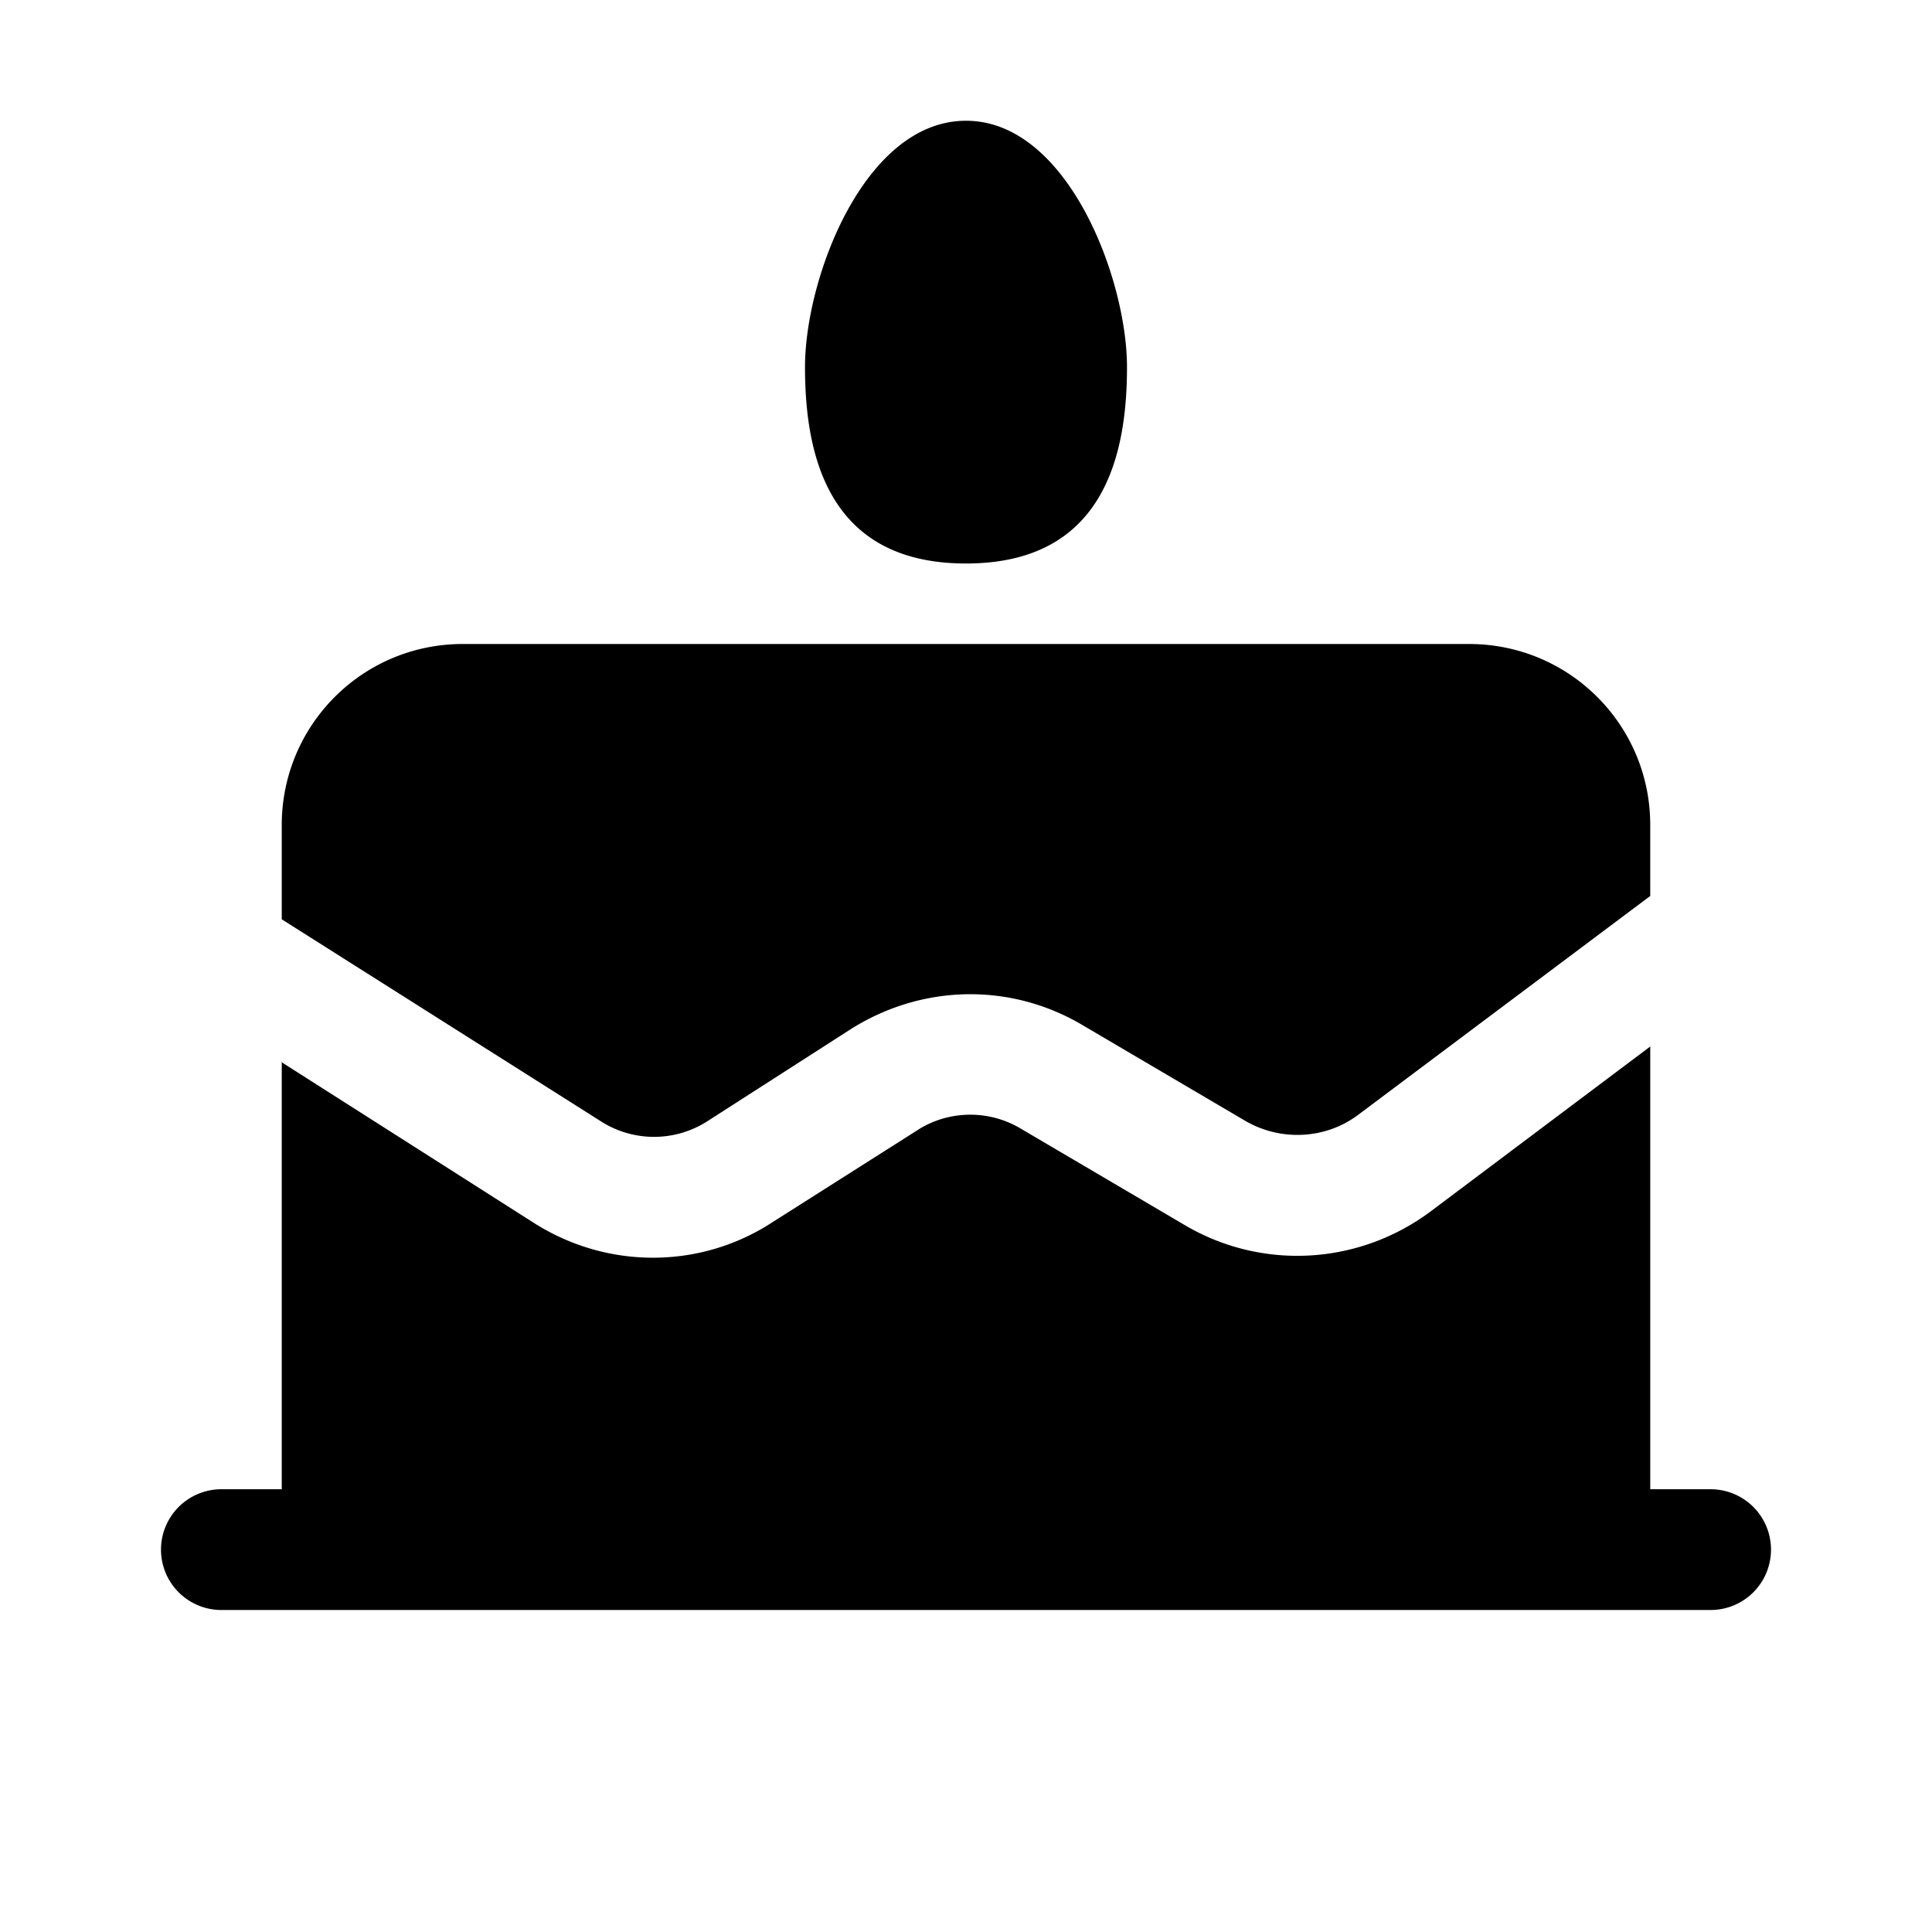
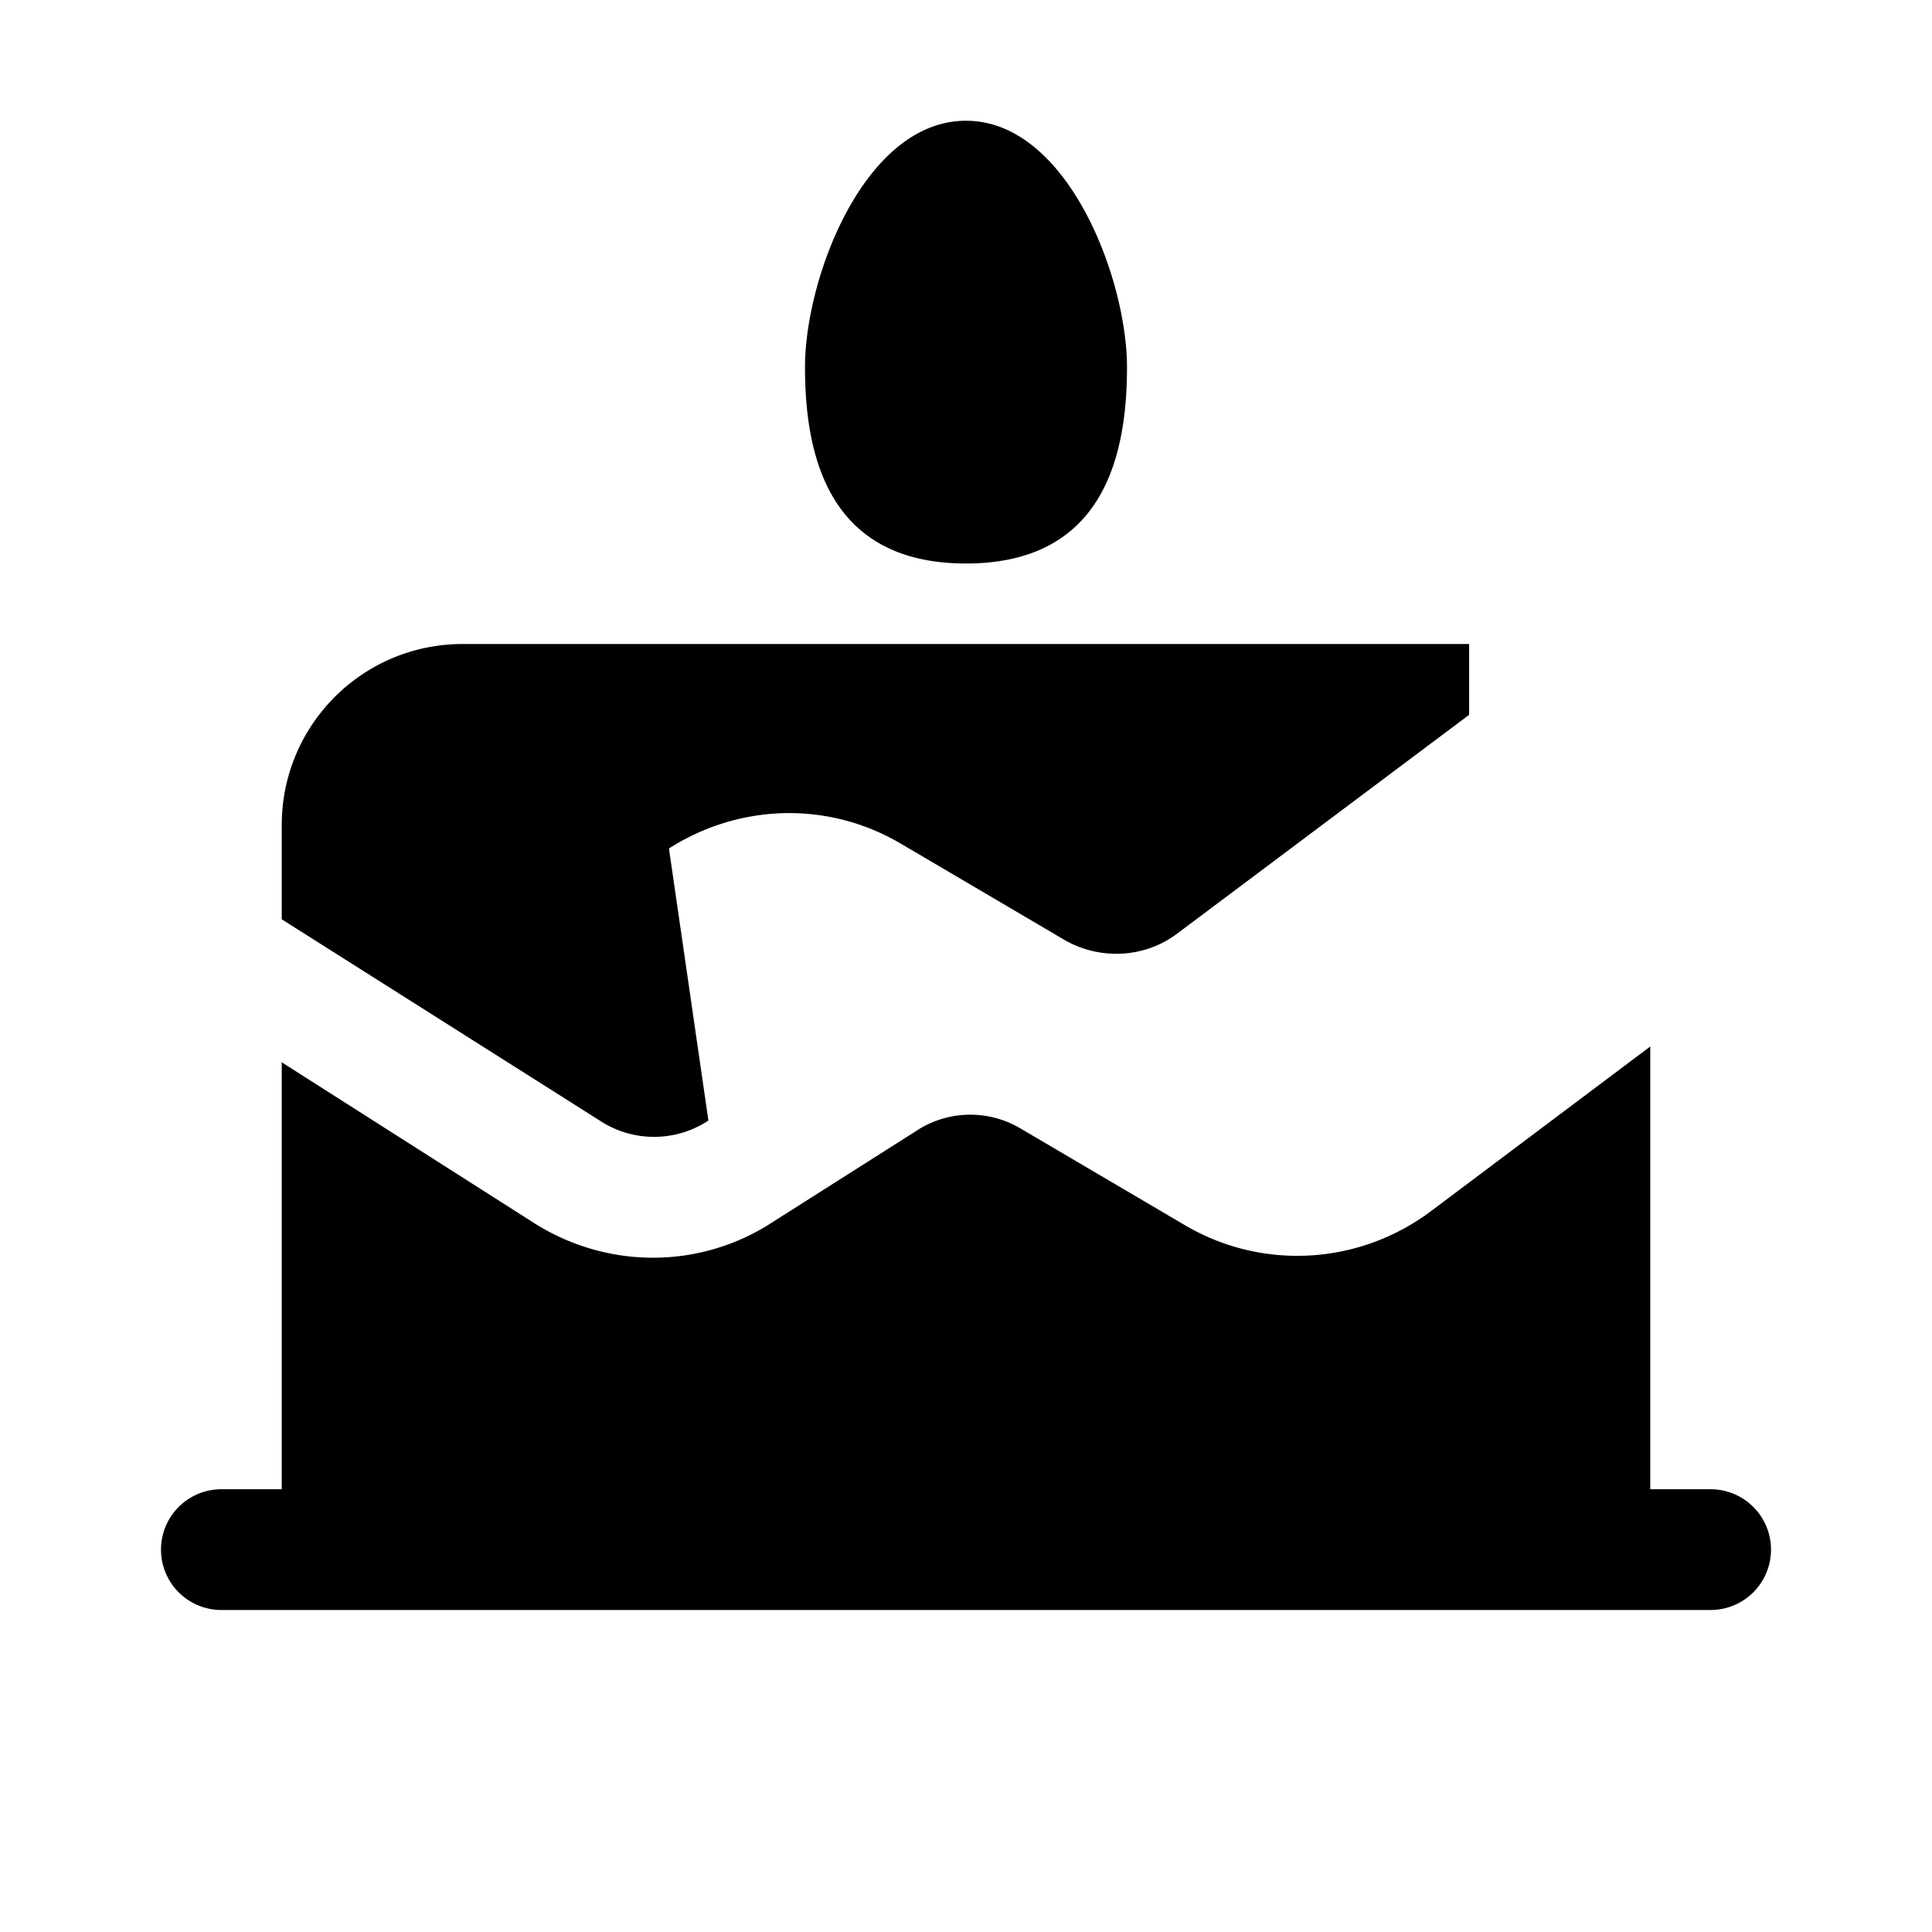
<svg fill="currentColor" viewBox="0 0 24 24">
-   <path d="M12 7c1.71 0 2-1.34 2-2.44 0-1.1-.74-3.06-2-3.06s-2 1.95-2 3.06c0 1.1.29 2.44 2 2.44Zm-8.5 3.25C3.5 9.01 4.5 8 5.75 8h12.5c1.24 0 2.25 1 2.25 2.25v.88l-3.63 2.72c-.4.3-.95.33-1.39.08l-2.04-1.2c-.9-.53-2-.5-2.88.06L8.8 13.92c-.41.27-.94.27-1.35 0l-3.95-2.5v-1.16Zm0 2.94v5.31h-.75a.75.75 0 0 0 0 1.5h18.5a.75.75 0 0 0 0-1.5h-.75V13l-2.73 2.05c-.9.67-2.1.73-3.05.17l-2.04-1.2c-.4-.24-.91-.23-1.3.03L9.6 15.18c-.9.59-2.06.59-2.97.01l-3.14-2Z" />
+   <path d="M12 7c1.71 0 2-1.34 2-2.44 0-1.1-.74-3.06-2-3.06s-2 1.95-2 3.06c0 1.1.29 2.44 2 2.44Zm-8.5 3.25C3.5 9.01 4.5 8 5.75 8h12.5v.88l-3.63 2.72c-.4.3-.95.33-1.39.08l-2.04-1.2c-.9-.53-2-.5-2.88.06L8.8 13.92c-.41.27-.94.27-1.35 0l-3.95-2.5v-1.16Zm0 2.94v5.31h-.75a.75.75 0 0 0 0 1.5h18.5a.75.75 0 0 0 0-1.5h-.75V13l-2.73 2.05c-.9.67-2.1.73-3.05.17l-2.04-1.2c-.4-.24-.91-.23-1.3.03L9.6 15.18c-.9.59-2.06.59-2.97.01l-3.14-2Z" />
</svg>